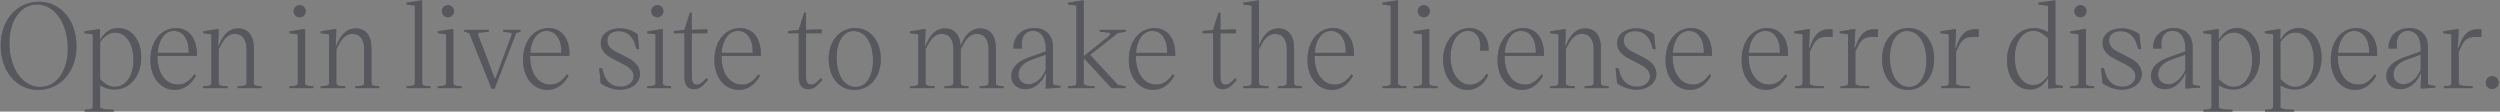
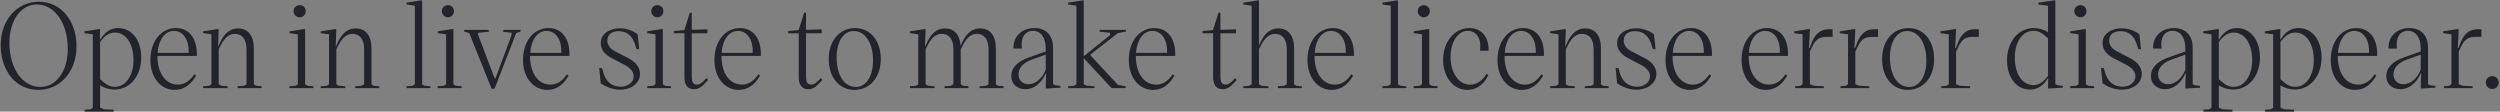
<svg xmlns="http://www.w3.org/2000/svg" width="1702" height="76" viewBox="0 0 1702 76" fill="none">
  <rect x="0" y="0" width="1702" height="76" fill="#808080" stroke="none" />
  <path d="M26 61.2C10.96 61.2 0.48 48.24 0.48 30.96C0.48 13.44 11.68 1.2 26.48 1.2C41.6 1.2 52.08 14.24 52.08 31.44C52.08 48.96 40.88 61.2 26 61.2ZM6.4 29.12C6.4 46.88 15.6 59.2 27.36 59.2C38.56 59.2 46.16 48.16 46.16 33.28C46.16 15.44 36.96 3.04 25.12 3.04C14 3.04 6.4 14.16 6.4 29.12ZM80.547 19.12C89.827 19.12 96.147 27.44 96.147 39.12C96.147 51.76 88.387 60.96 77.907 60.96C74.627 60.96 71.347 60 68.147 58.16V73.36L70.787 74.4L77.427 74.72V76H57.667V74.72L61.667 74.4L63.187 73.36V23.36L57.507 22.56V21.36L67.107 19.84H68.147L67.987 26.72H68.387L68.867 26.08C71.667 21.68 75.427 19.12 80.547 19.12ZM68.147 53.92L69.987 55.52C72.547 57.84 75.187 59.12 78.227 59.12C85.587 59.12 90.867 51.6 90.867 40.88C90.867 29.92 85.827 22.16 78.307 22.16C74.067 22.16 71.187 24.64 68.787 27.76L68.147 28.56V53.92ZM118.961 61.2C109.601 61.2 102.401 53.04 102.401 40.8C102.401 27.92 109.841 19.12 119.761 19.12C128.321 19.12 134.401 25.68 134.001 38.08H107.201V38.4C107.201 49.6 112.561 57.6 121.121 57.6C125.601 57.6 129.121 55.2 132.321 50.56L133.441 51.52C130.001 57.52 125.281 61.2 118.961 61.2ZM107.281 36H128.481C128.801 27.28 124.881 21.04 118.401 21.04C112.241 21.04 107.921 27.04 107.281 36ZM161.771 60V58.72L166.091 58.4L167.851 57.36V33.6C167.851 26.88 164.971 23.04 159.851 23.04C156.331 23.04 153.291 25.2 150.651 30.16L148.891 33.52V57.36L150.571 58.4L154.971 58.72V60H138.251V58.72L142.331 58.4L143.931 57.36V23.36L138.251 22.56V21.36L147.851 19.84H148.891L148.651 26.72L148.491 31.76H148.571L149.531 29.6C152.651 22.56 156.731 19.36 162.091 19.36C168.891 19.36 172.811 24.24 172.811 32.88V57.36L174.251 58.4L178.091 58.72V60H161.771ZM204.039 11.76C201.719 11.76 199.879 9.92 199.879 7.6C199.879 5.28 201.719 3.52 204.039 3.52C206.359 3.52 208.119 5.28 208.119 7.6C208.119 9.92 206.359 11.76 204.039 11.76ZM197.079 60V58.72L201.159 58.4L202.759 57.36V23.36L197.079 22.56V21.36L206.679 19.84H207.719V57.36L209.319 58.4L213.319 58.72V60H197.079ZM241.849 60V58.72L246.169 58.4L247.929 57.36V33.6C247.929 26.88 245.049 23.04 239.929 23.04C236.409 23.04 233.369 25.2 230.729 30.16L228.969 33.52V57.36L230.649 58.4L235.049 58.72V60H218.329V58.72L222.409 58.4L224.009 57.36V23.36L218.329 22.56V21.36L227.929 19.84H228.969L228.729 26.72L228.569 31.76H228.649L229.609 29.6C232.729 22.56 236.809 19.36 242.169 19.36C248.969 19.36 252.889 24.24 252.889 32.88V57.36L254.329 58.4L258.169 58.72V60H241.849ZM276.758 60V58.72L280.838 58.4L282.438 57.36V3.84L276.758 3.04V1.84L286.358 0.32H287.398V57.36L288.998 58.4L292.998 58.72V60H276.758ZM304.977 11.76C302.657 11.76 300.817 9.92 300.817 7.6C300.817 5.28 302.657 3.52 304.977 3.52C307.297 3.52 309.057 5.28 309.057 7.6C309.057 9.92 307.297 11.76 304.977 11.76ZM298.017 60V58.72L302.097 58.4L303.697 57.36V23.36L298.017 22.56V21.36L307.617 19.84H308.657V57.36L310.257 58.4L314.257 58.72V60H298.017ZM334.676 60.4L319.476 22.56L316.036 21.44V20.32H332.756V21.6L325.556 22.32V23.92L336.756 53.36H337.316L348.276 23.92V22.32L342.596 21.6V20.32H354.436V21.44L351.396 22.56L336.676 60.4H334.676ZM372.633 61.2C363.273 61.2 356.073 53.04 356.073 40.8C356.073 27.92 363.513 19.12 373.433 19.12C381.993 19.12 388.073 25.68 387.673 38.08H360.873V38.4C360.873 49.6 366.233 57.6 374.793 57.6C379.273 57.6 382.793 55.2 385.993 50.56L387.113 51.52C383.673 57.52 378.953 61.2 372.633 61.2ZM360.953 36H382.153C382.473 27.28 378.553 21.04 372.073 21.04C365.913 21.04 361.593 27.04 360.953 36ZM422.03 61.04C417.07 61.04 412.59 59.12 408.99 56.8L407.95 46.32H409.87L410.51 48.56C412.19 55.52 416.51 59.04 422.67 59.04C427.39 59.04 431.39 56.08 431.39 51.92C431.39 48.8 429.23 46.24 424.91 44L416.35 39.52C411.63 37.04 408.99 33.68 408.99 29.36C408.99 22.8 415.23 19.28 422.03 19.28C426.35 19.28 430.75 20.8 434.11 23.36L435.15 33.44H433.39L432.67 31.36C430.99 24.88 427.07 21.2 421.31 21.2C416.19 21.2 413.47 23.76 413.47 27.6C413.47 30.64 415.23 33.12 419.07 35.12L427.63 39.52C432.91 42.24 435.71 45.84 435.71 50.32C435.71 56.72 429.71 61.04 422.03 61.04ZM447.555 11.76C445.235 11.76 443.395 9.92 443.395 7.6C443.395 5.28 445.235 3.52 447.555 3.52C449.875 3.52 451.635 5.28 451.635 7.6C451.635 9.92 449.875 11.76 447.555 11.76ZM440.595 60V58.72L444.675 58.4L446.275 57.36V23.36L440.595 22.56V21.36L450.195 19.84H451.235V57.36L452.835 58.4L456.835 58.72V60H440.595ZM472.45 60.72C467.97 60.72 465.97 57.6 465.97 52.4V22.64H458.77V21.12L465.89 20.48L469.65 8.64H470.93V20.32L480.29 20H481.57V22.64H470.93V51.76C470.93 55.52 471.65 57.6 474.53 57.6C476.61 57.6 478.13 56.16 480.13 54.08L480.93 53.2L482.05 54.4L481.33 55.2C477.89 59.04 475.81 60.72 472.45 60.72ZM502.946 61.2C493.586 61.2 486.386 53.04 486.386 40.8C486.386 27.92 493.826 19.12 503.746 19.12C512.306 19.12 518.386 25.68 517.986 38.08H491.186V38.4C491.186 49.6 496.546 57.6 505.106 57.6C509.586 57.6 513.106 55.2 516.306 50.56L517.426 51.52C513.986 57.52 509.266 61.2 502.946 61.2ZM491.266 36H512.466C512.786 27.28 508.866 21.04 502.386 21.04C496.226 21.04 491.906 27.04 491.266 36ZM550.263 60.72C545.783 60.72 543.783 57.6 543.783 52.4V22.64H536.583V21.12L543.703 20.48L547.463 8.64H548.743V20.32L558.103 20H559.383V22.64H548.743V51.76C548.743 55.52 549.463 57.6 552.343 57.6C554.423 57.6 555.943 56.16 557.943 54.08L558.743 53.2L559.863 54.4L559.143 55.2C555.703 59.04 553.623 60.72 550.263 60.72ZM581.638 61.2C571.318 61.2 564.198 52.56 564.198 40.16C564.198 27.76 571.638 19.12 582.198 19.12C592.518 19.12 599.638 27.76 599.638 40.16C599.638 52.56 592.278 61.2 581.638 61.2ZM569.558 39.04C569.558 51.2 574.758 59.2 582.678 59.2C589.718 59.2 594.358 51.92 594.358 41.28C594.358 29.12 589.078 21.12 581.158 21.12C574.198 21.12 569.558 28.4 569.558 39.04ZM643.021 60V58.72L647.341 58.4L649.101 57.36V33.6C649.101 26.88 646.221 23.04 641.101 23.04C637.581 23.04 634.541 25.2 631.901 30.16L630.141 33.52V57.36L631.821 58.4L636.221 58.72V60H619.501V58.72L623.581 58.4L625.181 57.36V23.36L619.501 22.56V21.36L629.101 19.84H630.141L629.901 26.72L629.741 31.76H629.821L630.781 29.6C633.901 22.56 637.981 19.36 643.341 19.36C649.661 19.36 653.501 23.6 653.981 31.2L654.701 29.6C657.821 22.56 661.901 19.36 667.261 19.36C674.061 19.36 677.981 24.24 677.981 32.88V57.36L679.421 58.4L683.261 58.72V60H666.941V58.72L671.261 58.4L673.021 57.36V33.6C673.021 26.88 670.141 23.04 665.021 23.04C661.501 23.04 658.461 25.2 655.821 30.16L654.061 33.52V57.36L655.501 58.4L659.341 58.72V60H643.021ZM716.895 32.24V57.28L718.175 58L721.935 58.48V59.68L713.055 60.24H711.935L712.015 55.6L712.255 50H711.935V49.92C709.215 56.32 704.175 60.72 698.095 60.72C692.495 60.72 688.495 57.2 688.495 51.68C688.495 46.16 692.735 41.76 700.655 39.04L711.935 35.04V32.8C711.935 25.84 708.735 20.96 703.215 20.96C697.455 20.96 694.655 26.24 695.775 33.04H690.015C689.615 25.04 695.455 19.12 704.255 19.12C712.175 19.12 716.895 24.24 716.895 32.24ZM693.375 50.56C693.375 54.64 696.175 57.36 700.175 57.36C705.055 57.36 709.695 53.28 711.935 47.44V37.2L702.735 40.48C696.655 42.56 693.375 46.24 693.375 50.56ZM727.158 60V58.72L731.238 58.4L732.838 57.36V3.84L727.158 3.04V1.84L736.758 0.32H737.798V38.32L755.718 23.92V22.32L748.678 21.6V20.32H766.598V21.44L760.998 22.56L742.118 37.36L761.078 57.76L766.358 58.8V60H756.758L737.798 39.52V57.36L739.878 58.4L745.078 58.72V60H727.158ZM785.055 61.2C775.695 61.2 768.495 53.04 768.495 40.8C768.495 27.92 775.935 19.12 785.855 19.12C794.415 19.12 800.495 25.68 800.095 38.08H773.295V38.4C773.295 49.6 778.655 57.6 787.215 57.6C791.695 57.6 795.215 55.2 798.415 50.56L799.535 51.52C796.095 57.52 791.375 61.2 785.055 61.2ZM773.375 36H794.575C794.895 27.28 790.975 21.04 784.495 21.04C778.335 21.04 774.015 27.04 773.375 36ZM832.372 60.72C827.892 60.72 825.892 57.6 825.892 52.4V22.64H818.692V21.12L825.812 20.48L829.572 8.64H830.852V20.32L840.212 20H841.492V22.64H830.852V51.76C830.852 55.52 831.572 57.6 834.452 57.6C836.532 57.6 838.052 56.16 840.052 54.08L840.852 53.2L841.972 54.4L841.252 55.2C837.812 59.04 835.732 60.72 832.372 60.72ZM846.454 60V58.72L850.534 58.4L852.134 57.36V3.84L846.454 3.04V1.84L856.054 0.32H857.094V31.12L857.734 29.6C860.854 22.56 864.934 19.36 870.294 19.36C877.094 19.36 881.014 24.24 881.014 32.88V57.36L882.454 58.4L886.294 58.72V60H869.974V58.72L874.294 58.4L876.054 57.36V33.6C876.054 26.88 873.174 23.04 868.054 23.04C864.534 23.04 861.494 25.2 858.854 30.16L857.094 33.52V57.36L858.934 58.4L863.574 58.72V60H846.454ZM906.696 61.2C897.336 61.2 890.136 53.04 890.136 40.8C890.136 27.92 897.576 19.12 907.496 19.12C916.056 19.12 922.136 25.68 921.736 38.08H894.936V38.4C894.936 49.6 900.296 57.6 908.856 57.6C913.336 57.6 916.856 55.2 920.056 50.56L921.176 51.52C917.736 57.52 913.016 61.2 906.696 61.2ZM895.016 36H916.216C916.536 27.28 912.616 21.04 906.136 21.04C899.976 21.04 895.656 27.04 895.016 36ZM941.133 60V58.72L945.213 58.4L946.813 57.36V3.84L941.133 3.04V1.84L950.733 0.32H951.773V57.36L953.373 58.4L957.373 58.72V60H941.133ZM969.352 11.76C967.032 11.76 965.192 9.92 965.192 7.6C965.192 5.28 967.032 3.52 969.352 3.52C971.672 3.52 973.432 5.28 973.432 7.6C973.432 9.92 971.672 11.76 969.352 11.76ZM962.392 60V58.72L966.472 58.4L968.072 57.36V23.36L962.392 22.56V21.36L971.992 19.84H973.032V57.36L974.632 58.4L978.632 58.72V60H962.392ZM998.959 61.2C989.519 61.2 982.479 52.48 982.479 40.72C982.479 28.08 990.479 19.12 1000.4 19.12C1008.32 19.12 1013.68 24.88 1013.44 34.48H1007.52C1008.88 26.56 1005.2 20.96 999.279 20.96C992.559 20.96 987.519 28.72 987.519 38.72C987.519 49.6 993.199 57.68 1000.8 57.68C1005.36 57.68 1009.6 54.64 1012 50.24L1013.28 51.12C1009.92 58.24 1004.56 61.2 998.959 61.2ZM1036.07 61.2C1026.71 61.2 1019.51 53.04 1019.51 40.8C1019.51 27.92 1026.95 19.12 1036.87 19.12C1045.43 19.12 1051.51 25.68 1051.11 38.08H1024.31V38.4C1024.31 49.6 1029.67 57.6 1038.23 57.6C1042.71 57.6 1046.23 55.2 1049.43 50.56L1050.55 51.52C1047.11 57.52 1042.39 61.2 1036.07 61.2ZM1024.39 36H1045.59C1045.91 27.28 1041.99 21.04 1035.51 21.04C1029.35 21.04 1025.03 27.04 1024.39 36ZM1078.88 60V58.72L1083.2 58.4L1084.96 57.36V33.6C1084.96 26.88 1082.08 23.04 1076.96 23.04C1073.44 23.04 1070.4 25.2 1067.76 30.16L1066 33.52V57.36L1067.68 58.4L1072.08 58.72V60H1055.36V58.72L1059.44 58.4L1061.04 57.36V23.36L1055.36 22.56V21.36L1064.96 19.84H1066L1065.76 26.72L1065.6 31.76H1065.68L1066.64 29.6C1069.76 22.56 1073.84 19.36 1079.2 19.36C1086 19.36 1089.92 24.24 1089.92 32.88V57.36L1091.36 58.4L1095.2 58.72V60H1078.88ZM1113.98 61.04C1109.02 61.04 1104.54 59.12 1100.94 56.8L1099.9 46.32H1101.82L1102.46 48.56C1104.14 55.52 1108.46 59.04 1114.62 59.04C1119.34 59.04 1123.34 56.08 1123.34 51.92C1123.34 48.8 1121.18 46.24 1116.86 44L1108.3 39.52C1103.58 37.04 1100.94 33.68 1100.94 29.36C1100.94 22.8 1107.18 19.28 1113.98 19.28C1118.3 19.28 1122.7 20.8 1126.06 23.36L1127.1 33.44H1125.34L1124.62 31.36C1122.94 24.88 1119.02 21.2 1113.26 21.2C1108.14 21.2 1105.42 23.76 1105.42 27.6C1105.42 30.64 1107.18 33.12 1111.02 35.12L1119.58 39.52C1124.86 42.24 1127.66 45.84 1127.66 50.32C1127.66 56.72 1121.66 61.04 1113.98 61.04ZM1150.45 61.2C1141.09 61.2 1133.89 53.04 1133.89 40.8C1133.89 27.92 1141.33 19.12 1151.25 19.12C1159.81 19.12 1165.89 25.68 1165.49 38.08H1138.69V38.4C1138.69 49.6 1144.05 57.6 1152.61 57.6C1157.09 57.6 1160.61 55.2 1163.81 50.56L1164.93 51.52C1161.49 57.52 1156.77 61.2 1150.45 61.2ZM1138.77 36H1159.97C1160.29 27.28 1156.37 21.04 1149.89 21.04C1143.73 21.04 1139.41 27.04 1138.77 36ZM1202.24 61.2C1192.88 61.2 1185.68 53.04 1185.68 40.8C1185.68 27.92 1193.12 19.12 1203.04 19.12C1211.6 19.12 1217.68 25.68 1217.28 38.08H1190.48V38.4C1190.48 49.6 1195.84 57.6 1204.4 57.6C1208.88 57.6 1212.4 55.2 1215.6 50.56L1216.72 51.52C1213.28 57.52 1208.56 61.2 1202.24 61.2ZM1190.56 36H1211.76C1212.08 27.28 1208.16 21.04 1201.68 21.04C1195.52 21.04 1191.2 27.04 1190.56 36ZM1222.09 60V58.72L1225.77 58.4L1227.21 57.36V23.36L1221.53 22.56V21.36L1231.13 19.84H1232.17L1231.85 26.72L1231.53 32.72H1231.93L1233.61 28.64C1236.17 22.4 1239.93 19.92 1244.97 19.92H1247.61V25.12H1243.53C1239.29 25.12 1236.57 26.4 1234.33 30.64L1232.17 35.12V57.36L1234.89 58.4L1241.69 58.72V60H1222.09ZM1253.03 60V58.72L1256.71 58.4L1258.15 57.36V23.36L1252.47 22.56V21.36L1262.07 19.84H1263.11L1262.79 26.72L1262.47 32.72H1262.87L1264.55 28.64C1267.11 22.4 1270.87 19.92 1275.91 19.92H1278.55V25.12H1274.47C1270.23 25.12 1267.51 26.4 1265.27 30.64L1263.11 35.12V57.36L1265.83 58.4L1272.63 58.72V60H1253.03ZM1298.75 61.2C1288.43 61.2 1281.31 52.56 1281.31 40.16C1281.31 27.76 1288.75 19.12 1299.31 19.12C1309.63 19.12 1316.75 27.76 1316.75 40.16C1316.75 52.56 1309.39 61.2 1298.75 61.2ZM1286.67 39.04C1286.67 51.2 1291.87 59.2 1299.79 59.2C1306.83 59.2 1311.47 51.92 1311.47 41.28C1311.47 29.12 1306.19 21.12 1298.27 21.12C1291.31 21.12 1286.67 28.4 1286.67 39.04ZM1321.62 60V58.72L1325.3 58.4L1326.74 57.36V23.36L1321.06 22.56V21.36L1330.66 19.84H1331.7L1331.38 26.72L1331.06 32.72H1331.46L1333.14 28.64C1335.7 22.4 1339.46 19.92 1344.5 19.92H1347.14V25.12H1343.06C1338.82 25.12 1336.1 26.4 1333.86 30.64L1331.7 35.12V57.36L1334.42 58.4L1341.22 58.72V60H1321.62ZM1381.99 60.96C1372.71 60.96 1366.39 52.64 1366.39 40.96C1366.39 28.32 1374.15 19.12 1384.63 19.12C1387.91 19.12 1391.11 20.08 1394.31 21.84V3.92L1387.67 3.04V1.84L1398.15 0.32H1399.27V24.88L1399.35 24.96V26.16H1399.27V57.28L1400.63 58L1404.39 58.48V59.68L1395.51 60.24H1394.31L1394.39 55.52L1394.47 53.36H1394.15L1393.67 54C1390.87 58.4 1387.11 60.96 1381.99 60.96ZM1371.67 39.2C1371.67 50.16 1376.71 57.92 1384.23 57.92C1388.47 57.92 1391.35 55.44 1393.75 52.32L1394.31 51.6V26.08L1392.55 24.56C1389.99 22.24 1387.35 20.96 1384.31 20.96C1376.95 20.96 1371.67 28.48 1371.67 39.2ZM1416.38 11.76C1414.06 11.76 1412.22 9.92 1412.22 7.6C1412.22 5.28 1414.06 3.52 1416.38 3.52C1418.7 3.52 1420.46 5.28 1420.46 7.6C1420.46 9.92 1418.7 11.76 1416.38 11.76ZM1409.42 60V58.72L1413.5 58.4L1415.1 57.36V23.36L1409.42 22.56V21.36L1419.02 19.84H1420.06V57.36L1421.66 58.4L1425.66 58.72V60H1409.42ZM1444.45 61.04C1439.49 61.04 1435.01 59.12 1431.41 56.8L1430.37 46.32H1432.29L1432.93 48.56C1434.61 55.52 1438.93 59.04 1445.09 59.04C1449.81 59.04 1453.81 56.08 1453.81 51.92C1453.81 48.8 1451.65 46.24 1447.33 44L1438.77 39.52C1434.05 37.04 1431.41 33.68 1431.41 29.36C1431.41 22.8 1437.65 19.28 1444.45 19.28C1448.77 19.28 1453.17 20.8 1456.53 23.36L1457.57 33.44H1455.81L1455.09 31.36C1453.41 24.88 1449.49 21.2 1443.73 21.2C1438.61 21.2 1435.89 23.76 1435.89 27.6C1435.89 30.64 1437.65 33.12 1441.49 35.12L1450.05 39.52C1455.33 42.24 1458.13 45.84 1458.13 50.32C1458.13 56.72 1452.13 61.04 1444.45 61.04ZM1492.75 32.24V57.28L1494.03 58L1497.79 58.48V59.68L1488.91 60.24H1487.79L1487.87 55.6L1488.11 50H1487.79V49.92C1485.07 56.32 1480.03 60.72 1473.95 60.72C1468.35 60.72 1464.35 57.2 1464.35 51.68C1464.35 46.16 1468.59 41.76 1476.51 39.04L1487.79 35.04V32.8C1487.79 25.84 1484.59 20.96 1479.07 20.96C1473.31 20.96 1470.51 26.24 1471.63 33.04H1465.87C1465.47 25.04 1471.31 19.12 1480.11 19.12C1488.03 19.12 1492.75 24.24 1492.75 32.24ZM1469.23 50.56C1469.23 54.64 1472.03 57.36 1476.03 57.36C1480.91 57.36 1485.55 53.28 1487.79 47.44V37.2L1478.59 40.48C1472.51 42.56 1469.23 46.24 1469.23 50.56ZM1522.97 19.12C1532.25 19.12 1538.57 27.44 1538.57 39.12C1538.57 51.76 1530.81 60.96 1520.33 60.96C1517.05 60.96 1513.77 60 1510.57 58.16V73.36L1513.21 74.4L1519.85 74.72V76H1500.09V74.72L1504.09 74.4L1505.61 73.36V23.36L1499.93 22.56V21.36L1509.53 19.84H1510.57L1510.41 26.72H1510.81L1511.29 26.08C1514.09 21.68 1517.85 19.12 1522.97 19.12ZM1510.57 53.92L1512.41 55.52C1514.97 57.84 1517.61 59.12 1520.65 59.12C1528.01 59.12 1533.29 51.6 1533.29 40.88C1533.29 29.92 1528.25 22.16 1520.73 22.16C1516.49 22.16 1513.61 24.64 1511.21 27.76L1510.57 28.56V53.92ZM1564.92 19.12C1574.2 19.12 1580.52 27.44 1580.52 39.12C1580.52 51.76 1572.76 60.96 1562.28 60.96C1559 60.96 1555.72 60 1552.52 58.16V73.36L1555.16 74.4L1561.8 74.72V76H1542.04V74.72L1546.04 74.4L1547.56 73.36V23.36L1541.88 22.56V21.36L1551.48 19.84H1552.52L1552.36 26.72H1552.76L1553.24 26.08C1556.04 21.68 1559.8 19.12 1564.92 19.12ZM1552.52 53.92L1554.36 55.52C1556.92 57.84 1559.56 59.12 1562.6 59.12C1569.96 59.12 1575.24 51.6 1575.24 40.88C1575.24 29.92 1570.2 22.16 1562.68 22.16C1558.44 22.16 1555.56 24.64 1553.16 27.76L1552.52 28.56V53.92ZM1603.34 61.2C1593.98 61.2 1586.78 53.04 1586.78 40.8C1586.78 27.92 1594.22 19.12 1604.14 19.12C1612.7 19.12 1618.78 25.68 1618.38 38.08H1591.58V38.4C1591.58 49.6 1596.94 57.6 1605.5 57.6C1609.98 57.6 1613.5 55.2 1616.7 50.56L1617.82 51.52C1614.38 57.52 1609.66 61.2 1603.34 61.2ZM1591.66 36H1612.86C1613.18 27.28 1609.26 21.04 1602.78 21.04C1596.62 21.04 1592.3 27.04 1591.66 36ZM1652.99 32.24V57.28L1654.27 58L1658.03 58.48V59.68L1649.15 60.24H1648.03L1648.11 55.6L1648.35 50H1648.03V49.92C1645.31 56.32 1640.27 60.72 1634.19 60.72C1628.59 60.72 1624.59 57.2 1624.59 51.68C1624.59 46.16 1628.83 41.76 1636.75 39.04L1648.03 35.04V32.8C1648.03 25.84 1644.83 20.96 1639.31 20.96C1633.55 20.96 1630.75 26.24 1631.87 33.04H1626.11C1625.71 25.04 1631.55 19.12 1640.35 19.12C1648.27 19.12 1652.99 24.24 1652.99 32.24ZM1629.47 50.56C1629.47 54.64 1632.27 57.36 1636.27 57.36C1641.15 57.36 1645.79 53.28 1648.03 47.44V37.2L1638.83 40.48C1632.75 42.56 1629.47 46.24 1629.47 50.56ZM1663.81 60V58.72L1667.49 58.4L1668.93 57.36V23.36L1663.25 22.56V21.36L1672.85 19.84H1673.89L1673.57 26.72L1673.25 32.72H1673.65L1675.33 28.64C1677.89 22.4 1681.65 19.92 1686.69 19.92H1689.33V25.12H1685.25C1681.01 25.12 1678.29 26.4 1676.05 30.64L1673.89 35.12V57.36L1676.61 58.4L1683.41 58.72V60H1663.81ZM1696.65 60.56C1694.25 60.56 1692.33 58.64 1692.33 56.24C1692.33 53.76 1694.25 51.84 1696.65 51.84C1699.13 51.84 1701.05 53.76 1701.05 56.24C1701.05 58.64 1699.13 60.56 1696.65 60.56Z" fill="#222222" />
  <path d="M26 61.2C10.96 61.2 0.48 48.24 0.48 30.96C0.48 13.44 11.68 1.2 26.48 1.2C41.6 1.2 52.08 14.24 52.08 31.44C52.08 48.96 40.88 61.2 26 61.2ZM6.4 29.12C6.4 46.88 15.6 59.2 27.36 59.2C38.56 59.2 46.16 48.16 46.16 33.28C46.16 15.44 36.96 3.04 25.12 3.04C14 3.04 6.4 14.16 6.4 29.12ZM80.547 19.12C89.827 19.12 96.147 27.44 96.147 39.12C96.147 51.76 88.387 60.96 77.907 60.96C74.627 60.96 71.347 60 68.147 58.16V73.36L70.787 74.4L77.427 74.72V76H57.667V74.72L61.667 74.4L63.187 73.36V23.36L57.507 22.56V21.36L67.107 19.84H68.147L67.987 26.72H68.387L68.867 26.08C71.667 21.68 75.427 19.12 80.547 19.12ZM68.147 53.92L69.987 55.52C72.547 57.84 75.187 59.12 78.227 59.12C85.587 59.12 90.867 51.6 90.867 40.88C90.867 29.92 85.827 22.16 78.307 22.16C74.067 22.16 71.187 24.64 68.787 27.76L68.147 28.56V53.92ZM118.961 61.2C109.601 61.2 102.401 53.04 102.401 40.8C102.401 27.92 109.841 19.12 119.761 19.12C128.321 19.12 134.401 25.68 134.001 38.08H107.201V38.4C107.201 49.6 112.561 57.6 121.121 57.6C125.601 57.6 129.121 55.2 132.321 50.56L133.441 51.52C130.001 57.52 125.281 61.2 118.961 61.2ZM107.281 36H128.481C128.801 27.28 124.881 21.04 118.401 21.04C112.241 21.04 107.921 27.04 107.281 36ZM161.771 60V58.72L166.091 58.4L167.851 57.36V33.6C167.851 26.88 164.971 23.04 159.851 23.04C156.331 23.04 153.291 25.2 150.651 30.16L148.891 33.52V57.36L150.571 58.4L154.971 58.72V60H138.251V58.72L142.331 58.4L143.931 57.36V23.36L138.251 22.56V21.36L147.851 19.84H148.891L148.651 26.72L148.491 31.76H148.571L149.531 29.6C152.651 22.56 156.731 19.36 162.091 19.36C168.891 19.36 172.811 24.24 172.811 32.88V57.36L174.251 58.4L178.091 58.72V60H161.771ZM204.039 11.76C201.719 11.76 199.879 9.92 199.879 7.6C199.879 5.28 201.719 3.52 204.039 3.52C206.359 3.52 208.119 5.28 208.119 7.6C208.119 9.92 206.359 11.76 204.039 11.76ZM197.079 60V58.72L201.159 58.4L202.759 57.36V23.36L197.079 22.56V21.36L206.679 19.84H207.719V57.36L209.319 58.4L213.319 58.72V60H197.079ZM241.849 60V58.72L246.169 58.4L247.929 57.36V33.6C247.929 26.88 245.049 23.04 239.929 23.04C236.409 23.04 233.369 25.2 230.729 30.16L228.969 33.52V57.36L230.649 58.4L235.049 58.72V60H218.329V58.72L222.409 58.4L224.009 57.36V23.36L218.329 22.56V21.36L227.929 19.84H228.969L228.729 26.72L228.569 31.76H228.649L229.609 29.6C232.729 22.56 236.809 19.36 242.169 19.36C248.969 19.36 252.889 24.24 252.889 32.88V57.36L254.329 58.4L258.169 58.72V60H241.849ZM276.758 60V58.72L280.838 58.4L282.438 57.36V3.84L276.758 3.04V1.84L286.358 0.32H287.398V57.36L288.998 58.4L292.998 58.72V60H276.758ZM304.977 11.76C302.657 11.76 300.817 9.92 300.817 7.6C300.817 5.28 302.657 3.52 304.977 3.52C307.297 3.52 309.057 5.28 309.057 7.6C309.057 9.92 307.297 11.76 304.977 11.76ZM298.017 60V58.72L302.097 58.4L303.697 57.36V23.36L298.017 22.56V21.36L307.617 19.84H308.657V57.36L310.257 58.4L314.257 58.72V60H298.017ZM334.676 60.4L319.476 22.56L316.036 21.44V20.32H332.756V21.6L325.556 22.32V23.92L336.756 53.36H337.316L348.276 23.92V22.32L342.596 21.6V20.32H354.436V21.44L351.396 22.56L336.676 60.4H334.676ZM372.633 61.2C363.273 61.2 356.073 53.04 356.073 40.8C356.073 27.92 363.513 19.12 373.433 19.12C381.993 19.12 388.073 25.68 387.673 38.08H360.873V38.4C360.873 49.6 366.233 57.6 374.793 57.6C379.273 57.6 382.793 55.2 385.993 50.56L387.113 51.52C383.673 57.52 378.953 61.2 372.633 61.2ZM360.953 36H382.153C382.473 27.28 378.553 21.04 372.073 21.04C365.913 21.04 361.593 27.04 360.953 36ZM422.03 61.04C417.07 61.04 412.59 59.12 408.99 56.8L407.95 46.32H409.87L410.51 48.56C412.19 55.52 416.51 59.04 422.67 59.04C427.39 59.04 431.39 56.08 431.39 51.92C431.39 48.8 429.23 46.24 424.91 44L416.35 39.52C411.63 37.04 408.99 33.68 408.99 29.36C408.99 22.8 415.23 19.28 422.03 19.28C426.35 19.28 430.75 20.8 434.11 23.36L435.15 33.44H433.39L432.67 31.36C430.99 24.88 427.07 21.2 421.31 21.2C416.19 21.2 413.47 23.76 413.47 27.6C413.47 30.64 415.23 33.12 419.07 35.12L427.63 39.52C432.91 42.24 435.71 45.84 435.71 50.32C435.71 56.72 429.71 61.04 422.03 61.04ZM447.555 11.76C445.235 11.76 443.395 9.92 443.395 7.6C443.395 5.28 445.235 3.52 447.555 3.52C449.875 3.52 451.635 5.28 451.635 7.6C451.635 9.92 449.875 11.76 447.555 11.76ZM440.595 60V58.72L444.675 58.4L446.275 57.36V23.36L440.595 22.56V21.36L450.195 19.84H451.235V57.36L452.835 58.4L456.835 58.72V60H440.595ZM472.45 60.72C467.97 60.72 465.97 57.6 465.97 52.4V22.64H458.77V21.12L465.89 20.48L469.65 8.64H470.93V20.32L480.29 20H481.57V22.64H470.93V51.76C470.93 55.52 471.65 57.6 474.53 57.6C476.61 57.6 478.13 56.16 480.13 54.08L480.93 53.2L482.05 54.4L481.33 55.2C477.89 59.04 475.81 60.72 472.45 60.72ZM502.946 61.2C493.586 61.2 486.386 53.04 486.386 40.8C486.386 27.92 493.826 19.12 503.746 19.12C512.306 19.12 518.386 25.68 517.986 38.08H491.186V38.4C491.186 49.6 496.546 57.6 505.106 57.6C509.586 57.6 513.106 55.2 516.306 50.56L517.426 51.52C513.986 57.52 509.266 61.2 502.946 61.2ZM491.266 36H512.466C512.786 27.28 508.866 21.04 502.386 21.04C496.226 21.04 491.906 27.04 491.266 36ZM550.263 60.72C545.783 60.72 543.783 57.6 543.783 52.4V22.64H536.583V21.12L543.703 20.48L547.463 8.64H548.743V20.32L558.103 20H559.383V22.64H548.743V51.76C548.743 55.52 549.463 57.6 552.343 57.6C554.423 57.6 555.943 56.16 557.943 54.08L558.743 53.2L559.863 54.4L559.143 55.2C555.703 59.04 553.623 60.72 550.263 60.72ZM581.638 61.2C571.318 61.2 564.198 52.56 564.198 40.16C564.198 27.76 571.638 19.12 582.198 19.12C592.518 19.12 599.638 27.76 599.638 40.16C599.638 52.56 592.278 61.2 581.638 61.2ZM569.558 39.04C569.558 51.2 574.758 59.2 582.678 59.2C589.718 59.2 594.358 51.92 594.358 41.28C594.358 29.12 589.078 21.12 581.158 21.12C574.198 21.12 569.558 28.4 569.558 39.04ZM643.021 60V58.72L647.341 58.4L649.101 57.36V33.6C649.101 26.88 646.221 23.04 641.101 23.04C637.581 23.04 634.541 25.2 631.901 30.16L630.141 33.52V57.36L631.821 58.4L636.221 58.72V60H619.501V58.72L623.581 58.4L625.181 57.36V23.36L619.501 22.56V21.36L629.101 19.84H630.141L629.901 26.72L629.741 31.76H629.821L630.781 29.6C633.901 22.56 637.981 19.36 643.341 19.36C649.661 19.36 653.501 23.6 653.981 31.2L654.701 29.6C657.821 22.56 661.901 19.36 667.261 19.36C674.061 19.36 677.981 24.24 677.981 32.88V57.36L679.421 58.4L683.261 58.72V60H666.941V58.72L671.261 58.4L673.021 57.36V33.6C673.021 26.88 670.141 23.04 665.021 23.04C661.501 23.04 658.461 25.2 655.821 30.16L654.061 33.52V57.36L655.501 58.4L659.341 58.72V60H643.021ZM716.895 32.24V57.28L718.175 58L721.935 58.48V59.68L713.055 60.24H711.935L712.015 55.6L712.255 50H711.935V49.92C709.215 56.32 704.175 60.72 698.095 60.72C692.495 60.72 688.495 57.2 688.495 51.68C688.495 46.16 692.735 41.76 700.655 39.04L711.935 35.04V32.8C711.935 25.84 708.735 20.96 703.215 20.96C697.455 20.96 694.655 26.24 695.775 33.04H690.015C689.615 25.04 695.455 19.12 704.255 19.12C712.175 19.12 716.895 24.24 716.895 32.24ZM693.375 50.56C693.375 54.64 696.175 57.36 700.175 57.36C705.055 57.36 709.695 53.28 711.935 47.44V37.2L702.735 40.48C696.655 42.56 693.375 46.24 693.375 50.56ZM727.158 60V58.72L731.238 58.4L732.838 57.36V3.84L727.158 3.04V1.84L736.758 0.32H737.798V38.32L755.718 23.92V22.32L748.678 21.6V20.32H766.598V21.44L760.998 22.56L742.118 37.36L761.078 57.76L766.358 58.8V60H756.758L737.798 39.52V57.36L739.878 58.4L745.078 58.72V60H727.158ZM785.055 61.2C775.695 61.2 768.495 53.04 768.495 40.8C768.495 27.92 775.935 19.12 785.855 19.12C794.415 19.12 800.495 25.68 800.095 38.08H773.295V38.4C773.295 49.6 778.655 57.6 787.215 57.6C791.695 57.6 795.215 55.2 798.415 50.56L799.535 51.52C796.095 57.52 791.375 61.2 785.055 61.2ZM773.375 36H794.575C794.895 27.28 790.975 21.04 784.495 21.04C778.335 21.04 774.015 27.04 773.375 36ZM832.372 60.72C827.892 60.72 825.892 57.6 825.892 52.4V22.64H818.692V21.12L825.812 20.48L829.572 8.64H830.852V20.32L840.212 20H841.492V22.64H830.852V51.76C830.852 55.52 831.572 57.6 834.452 57.6C836.532 57.6 838.052 56.16 840.052 54.08L840.852 53.2L841.972 54.4L841.252 55.2C837.812 59.04 835.732 60.72 832.372 60.72ZM846.454 60V58.72L850.534 58.4L852.134 57.36V3.84L846.454 3.04V1.84L856.054 0.32H857.094V31.12L857.734 29.6C860.854 22.56 864.934 19.36 870.294 19.36C877.094 19.36 881.014 24.24 881.014 32.88V57.36L882.454 58.4L886.294 58.72V60H869.974V58.72L874.294 58.4L876.054 57.36V33.6C876.054 26.88 873.174 23.04 868.054 23.04C864.534 23.04 861.494 25.2 858.854 30.16L857.094 33.52V57.36L858.934 58.4L863.574 58.72V60H846.454ZM906.696 61.2C897.336 61.2 890.136 53.04 890.136 40.8C890.136 27.92 897.576 19.12 907.496 19.12C916.056 19.12 922.136 25.68 921.736 38.08H894.936V38.4C894.936 49.6 900.296 57.6 908.856 57.6C913.336 57.6 916.856 55.2 920.056 50.56L921.176 51.52C917.736 57.52 913.016 61.2 906.696 61.2ZM895.016 36H916.216C916.536 27.28 912.616 21.04 906.136 21.04C899.976 21.04 895.656 27.04 895.016 36ZM941.133 60V58.72L945.213 58.4L946.813 57.36V3.84L941.133 3.04V1.84L950.733 0.32H951.773V57.36L953.373 58.4L957.373 58.72V60H941.133ZM969.352 11.76C967.032 11.76 965.192 9.92 965.192 7.6C965.192 5.28 967.032 3.52 969.352 3.52C971.672 3.52 973.432 5.28 973.432 7.6C973.432 9.92 971.672 11.76 969.352 11.76ZM962.392 60V58.72L966.472 58.4L968.072 57.36V23.36L962.392 22.56V21.36L971.992 19.84H973.032V57.36L974.632 58.4L978.632 58.72V60H962.392ZM998.959 61.2C989.519 61.2 982.479 52.48 982.479 40.72C982.479 28.08 990.479 19.12 1000.4 19.12C1008.32 19.12 1013.68 24.88 1013.44 34.48H1007.52C1008.88 26.56 1005.2 20.96 999.279 20.96C992.559 20.96 987.519 28.72 987.519 38.72C987.519 49.6 993.199 57.68 1000.8 57.68C1005.36 57.68 1009.6 54.64 1012 50.24L1013.28 51.12C1009.92 58.24 1004.56 61.2 998.959 61.2ZM1036.07 61.2C1026.71 61.2 1019.51 53.04 1019.51 40.8C1019.51 27.92 1026.95 19.12 1036.87 19.12C1045.43 19.12 1051.51 25.68 1051.11 38.08H1024.31V38.4C1024.31 49.6 1029.67 57.6 1038.23 57.6C1042.71 57.6 1046.23 55.2 1049.43 50.56L1050.55 51.52C1047.11 57.52 1042.39 61.2 1036.07 61.2ZM1024.39 36H1045.59C1045.91 27.28 1041.99 21.04 1035.51 21.04C1029.35 21.04 1025.03 27.04 1024.39 36ZM1078.88 60V58.72L1083.2 58.4L1084.96 57.36V33.6C1084.96 26.88 1082.08 23.04 1076.96 23.04C1073.44 23.04 1070.4 25.2 1067.76 30.16L1066 33.52V57.36L1067.68 58.4L1072.08 58.72V60H1055.36V58.72L1059.44 58.4L1061.04 57.36V23.36L1055.36 22.56V21.36L1064.96 19.84H1066L1065.76 26.72L1065.6 31.76H1065.68L1066.64 29.6C1069.76 22.56 1073.84 19.36 1079.2 19.36C1086 19.36 1089.92 24.24 1089.92 32.88V57.36L1091.36 58.4L1095.2 58.72V60H1078.88ZM1113.98 61.04C1109.02 61.04 1104.54 59.12 1100.94 56.8L1099.9 46.32H1101.82L1102.46 48.56C1104.14 55.52 1108.46 59.04 1114.62 59.04C1119.34 59.04 1123.34 56.08 1123.34 51.92C1123.34 48.8 1121.18 46.24 1116.86 44L1108.3 39.52C1103.58 37.04 1100.94 33.68 1100.94 29.36C1100.94 22.8 1107.18 19.28 1113.98 19.28C1118.3 19.28 1122.7 20.8 1126.06 23.36L1127.1 33.44H1125.34L1124.62 31.36C1122.94 24.88 1119.02 21.2 1113.26 21.2C1108.14 21.2 1105.42 23.76 1105.42 27.6C1105.42 30.64 1107.18 33.12 1111.02 35.12L1119.58 39.52C1124.86 42.24 1127.66 45.84 1127.66 50.32C1127.66 56.72 1121.66 61.04 1113.98 61.04ZM1150.45 61.2C1141.09 61.2 1133.89 53.04 1133.89 40.8C1133.89 27.92 1141.33 19.12 1151.25 19.12C1159.81 19.12 1165.89 25.68 1165.49 38.08H1138.69V38.4C1138.69 49.6 1144.05 57.6 1152.61 57.6C1157.09 57.6 1160.61 55.2 1163.81 50.56L1164.93 51.52C1161.49 57.52 1156.77 61.2 1150.45 61.2ZM1138.77 36H1159.97C1160.29 27.28 1156.37 21.04 1149.89 21.04C1143.73 21.04 1139.41 27.04 1138.77 36ZM1202.24 61.2C1192.88 61.2 1185.68 53.04 1185.68 40.8C1185.68 27.92 1193.12 19.12 1203.04 19.12C1211.6 19.12 1217.68 25.68 1217.28 38.08H1190.48V38.4C1190.48 49.6 1195.84 57.6 1204.4 57.6C1208.88 57.6 1212.4 55.2 1215.6 50.56L1216.72 51.52C1213.28 57.52 1208.56 61.2 1202.24 61.2ZM1190.56 36H1211.76C1212.08 27.28 1208.16 21.04 1201.68 21.04C1195.52 21.04 1191.2 27.04 1190.56 36ZM1222.09 60V58.72L1225.77 58.4L1227.21 57.36V23.36L1221.53 22.56V21.36L1231.13 19.84H1232.17L1231.85 26.72L1231.53 32.72H1231.93L1233.61 28.64C1236.17 22.4 1239.93 19.92 1244.97 19.92H1247.61V25.12H1243.53C1239.29 25.12 1236.57 26.4 1234.33 30.64L1232.17 35.12V57.36L1234.89 58.4L1241.69 58.72V60H1222.09ZM1253.03 60V58.72L1256.71 58.4L1258.15 57.36V23.36L1252.47 22.56V21.36L1262.07 19.84H1263.11L1262.79 26.72L1262.47 32.72H1262.87L1264.55 28.64C1267.11 22.4 1270.87 19.92 1275.91 19.92H1278.55V25.12H1274.47C1270.23 25.12 1267.51 26.4 1265.27 30.64L1263.11 35.12V57.36L1265.83 58.4L1272.63 58.72V60H1253.03ZM1298.75 61.2C1288.43 61.2 1281.31 52.56 1281.31 40.16C1281.31 27.76 1288.75 19.12 1299.31 19.12C1309.63 19.12 1316.75 27.76 1316.75 40.16C1316.75 52.56 1309.39 61.2 1298.75 61.2ZM1286.67 39.04C1286.67 51.2 1291.87 59.2 1299.79 59.2C1306.83 59.2 1311.47 51.92 1311.47 41.28C1311.47 29.12 1306.19 21.12 1298.27 21.12C1291.31 21.12 1286.67 28.4 1286.67 39.04ZM1321.62 60V58.72L1325.3 58.4L1326.74 57.36V23.36L1321.06 22.56V21.36L1330.66 19.84H1331.7L1331.38 26.72L1331.06 32.72H1331.46L1333.14 28.64C1335.7 22.4 1339.46 19.92 1344.5 19.92H1347.14V25.12H1343.06C1338.82 25.12 1336.1 26.4 1333.86 30.64L1331.7 35.12V57.36L1334.42 58.4L1341.22 58.72V60H1321.62ZM1381.99 60.96C1372.71 60.96 1366.39 52.64 1366.39 40.96C1366.39 28.32 1374.15 19.12 1384.63 19.12C1387.91 19.12 1391.11 20.08 1394.31 21.84V3.92L1387.67 3.04V1.84L1398.15 0.32H1399.27V24.88L1399.35 24.96V26.16H1399.27V57.28L1400.63 58L1404.39 58.48V59.68L1395.51 60.24H1394.31L1394.39 55.52L1394.47 53.36H1394.15L1393.67 54C1390.87 58.4 1387.11 60.96 1381.99 60.96ZM1371.67 39.2C1371.67 50.16 1376.71 57.92 1384.23 57.92C1388.47 57.92 1391.35 55.44 1393.75 52.32L1394.31 51.6V26.08L1392.55 24.56C1389.99 22.24 1387.35 20.96 1384.31 20.96C1376.95 20.96 1371.67 28.48 1371.67 39.2ZM1416.38 11.76C1414.06 11.76 1412.22 9.92 1412.22 7.6C1412.22 5.28 1414.06 3.52 1416.38 3.52C1418.7 3.52 1420.46 5.28 1420.46 7.6C1420.46 9.92 1418.7 11.76 1416.38 11.76ZM1409.42 60V58.72L1413.5 58.4L1415.1 57.36V23.36L1409.42 22.56V21.36L1419.02 19.84H1420.06V57.36L1421.66 58.4L1425.66 58.72V60H1409.42ZM1444.45 61.04C1439.49 61.04 1435.01 59.12 1431.41 56.8L1430.37 46.32H1432.29L1432.93 48.56C1434.61 55.52 1438.93 59.04 1445.09 59.04C1449.81 59.04 1453.81 56.08 1453.81 51.92C1453.81 48.8 1451.65 46.24 1447.33 44L1438.77 39.52C1434.05 37.04 1431.41 33.68 1431.41 29.36C1431.41 22.8 1437.65 19.28 1444.45 19.28C1448.77 19.28 1453.17 20.8 1456.53 23.36L1457.57 33.44H1455.81L1455.09 31.36C1453.41 24.88 1449.49 21.2 1443.73 21.2C1438.61 21.2 1435.89 23.76 1435.89 27.6C1435.89 30.64 1437.65 33.12 1441.49 35.12L1450.05 39.52C1455.33 42.24 1458.13 45.84 1458.13 50.32C1458.13 56.72 1452.13 61.04 1444.45 61.04ZM1492.75 32.24V57.28L1494.03 58L1497.79 58.48V59.68L1488.91 60.24H1487.79L1487.87 55.6L1488.11 50H1487.79V49.92C1485.07 56.32 1480.03 60.72 1473.95 60.72C1468.35 60.72 1464.35 57.2 1464.35 51.68C1464.35 46.16 1468.59 41.76 1476.51 39.04L1487.79 35.04V32.8C1487.79 25.84 1484.59 20.96 1479.07 20.96C1473.31 20.96 1470.51 26.24 1471.63 33.04H1465.87C1465.47 25.04 1471.31 19.12 1480.11 19.12C1488.03 19.12 1492.75 24.24 1492.75 32.24ZM1469.23 50.56C1469.23 54.64 1472.03 57.36 1476.03 57.36C1480.91 57.36 1485.55 53.28 1487.79 47.44V37.2L1478.59 40.48C1472.51 42.56 1469.23 46.24 1469.23 50.56ZM1522.97 19.12C1532.25 19.12 1538.57 27.44 1538.57 39.12C1538.57 51.76 1530.81 60.96 1520.33 60.96C1517.05 60.96 1513.77 60 1510.57 58.16V73.36L1513.21 74.4L1519.85 74.72V76H1500.09V74.72L1504.09 74.4L1505.61 73.36V23.36L1499.93 22.56V21.36L1509.53 19.84H1510.57L1510.41 26.72H1510.81L1511.29 26.08C1514.09 21.68 1517.85 19.12 1522.97 19.12ZM1510.57 53.92L1512.41 55.52C1514.97 57.84 1517.61 59.12 1520.65 59.12C1528.01 59.12 1533.29 51.6 1533.29 40.88C1533.29 29.92 1528.25 22.16 1520.73 22.16C1516.49 22.16 1513.61 24.64 1511.21 27.76L1510.57 28.56V53.92ZM1564.92 19.12C1574.2 19.12 1580.52 27.44 1580.52 39.12C1580.52 51.76 1572.76 60.96 1562.28 60.96C1559 60.96 1555.72 60 1552.52 58.16V73.36L1555.16 74.4L1561.8 74.72V76H1542.04V74.72L1546.04 74.4L1547.56 73.36V23.36L1541.88 22.56V21.36L1551.48 19.84H1552.52L1552.36 26.72H1552.76L1553.24 26.08C1556.04 21.68 1559.8 19.12 1564.92 19.12ZM1552.52 53.92L1554.36 55.52C1556.92 57.84 1559.56 59.12 1562.6 59.12C1569.96 59.12 1575.24 51.6 1575.24 40.88C1575.24 29.92 1570.2 22.16 1562.68 22.16C1558.44 22.16 1555.56 24.64 1553.16 27.76L1552.52 28.56V53.92ZM1603.34 61.2C1593.98 61.2 1586.78 53.04 1586.78 40.8C1586.78 27.92 1594.22 19.12 1604.14 19.12C1612.7 19.12 1618.78 25.68 1618.38 38.08H1591.58V38.4C1591.58 49.6 1596.94 57.6 1605.5 57.6C1609.98 57.6 1613.5 55.2 1616.7 50.56L1617.82 51.52C1614.38 57.52 1609.66 61.2 1603.34 61.2ZM1591.66 36H1612.86C1613.18 27.28 1609.26 21.04 1602.78 21.04C1596.62 21.04 1592.3 27.04 1591.66 36ZM1652.99 32.24V57.28L1654.27 58L1658.03 58.48V59.68L1649.15 60.24H1648.03L1648.11 55.6L1648.35 50H1648.03V49.92C1645.31 56.32 1640.27 60.72 1634.19 60.72C1628.59 60.72 1624.59 57.2 1624.59 51.68C1624.59 46.16 1628.83 41.76 1636.75 39.04L1648.03 35.04V32.8C1648.03 25.84 1644.83 20.96 1639.31 20.96C1633.55 20.96 1630.75 26.24 1631.87 33.04H1626.11C1625.71 25.04 1631.55 19.12 1640.35 19.12C1648.27 19.12 1652.99 24.24 1652.99 32.24ZM1629.47 50.56C1629.47 54.64 1632.27 57.36 1636.27 57.36C1641.15 57.36 1645.79 53.28 1648.03 47.44V37.2L1638.83 40.48C1632.75 42.56 1629.47 46.24 1629.47 50.56ZM1663.81 60V58.72L1667.49 58.4L1668.93 57.36V23.36L1663.25 22.56V21.36L1672.85 19.84H1673.89L1673.57 26.72L1673.25 32.72H1673.65L1675.33 28.64C1677.89 22.4 1681.65 19.92 1686.69 19.92H1689.33V25.12H1685.25C1681.01 25.12 1678.29 26.4 1676.05 30.64L1673.89 35.12V57.36L1676.61 58.4L1683.41 58.72V60H1663.81ZM1696.65 60.56C1694.25 60.56 1692.33 58.64 1692.33 56.24C1692.33 53.76 1694.25 51.84 1696.65 51.84C1699.13 51.84 1701.05 53.76 1701.05 56.24C1701.05 58.64 1699.13 60.56 1696.65 60.56Z" fill="#2D5BFF" fill-opacity="0.04" />
-   <path d="M26 61.2C10.96 61.2 0.48 48.24 0.48 30.96C0.48 13.44 11.68 1.2 26.48 1.2C41.6 1.2 52.08 14.24 52.08 31.44C52.08 48.96 40.88 61.2 26 61.2ZM6.4 29.12C6.4 46.88 15.6 59.2 27.36 59.2C38.56 59.2 46.16 48.16 46.16 33.28C46.16 15.44 36.96 3.04 25.12 3.04C14 3.04 6.4 14.16 6.4 29.12ZM80.547 19.12C89.827 19.12 96.147 27.44 96.147 39.12C96.147 51.76 88.387 60.96 77.907 60.96C74.627 60.96 71.347 60 68.147 58.16V73.36L70.787 74.4L77.427 74.72V76H57.667V74.72L61.667 74.4L63.187 73.36V23.36L57.507 22.56V21.36L67.107 19.84H68.147L67.987 26.72H68.387L68.867 26.08C71.667 21.68 75.427 19.12 80.547 19.12ZM68.147 53.92L69.987 55.52C72.547 57.84 75.187 59.12 78.227 59.12C85.587 59.12 90.867 51.6 90.867 40.88C90.867 29.92 85.827 22.16 78.307 22.16C74.067 22.16 71.187 24.64 68.787 27.76L68.147 28.56V53.92ZM118.961 61.2C109.601 61.2 102.401 53.04 102.401 40.8C102.401 27.92 109.841 19.12 119.761 19.12C128.321 19.12 134.401 25.68 134.001 38.08H107.201V38.4C107.201 49.6 112.561 57.6 121.121 57.6C125.601 57.6 129.121 55.2 132.321 50.56L133.441 51.52C130.001 57.52 125.281 61.2 118.961 61.2ZM107.281 36H128.481C128.801 27.28 124.881 21.04 118.401 21.04C112.241 21.04 107.921 27.04 107.281 36ZM161.771 60V58.72L166.091 58.4L167.851 57.36V33.6C167.851 26.88 164.971 23.04 159.851 23.04C156.331 23.04 153.291 25.2 150.651 30.16L148.891 33.52V57.36L150.571 58.4L154.971 58.72V60H138.251V58.72L142.331 58.4L143.931 57.36V23.36L138.251 22.56V21.36L147.851 19.84H148.891L148.651 26.72L148.491 31.76H148.571L149.531 29.6C152.651 22.56 156.731 19.36 162.091 19.36C168.891 19.36 172.811 24.24 172.811 32.88V57.36L174.251 58.4L178.091 58.72V60H161.771ZM204.039 11.76C201.719 11.76 199.879 9.92 199.879 7.6C199.879 5.28 201.719 3.52 204.039 3.52C206.359 3.52 208.119 5.28 208.119 7.6C208.119 9.92 206.359 11.76 204.039 11.76ZM197.079 60V58.72L201.159 58.4L202.759 57.36V23.36L197.079 22.56V21.36L206.679 19.84H207.719V57.36L209.319 58.4L213.319 58.72V60H197.079ZM241.849 60V58.72L246.169 58.4L247.929 57.36V33.6C247.929 26.88 245.049 23.04 239.929 23.04C236.409 23.04 233.369 25.2 230.729 30.16L228.969 33.52V57.36L230.649 58.4L235.049 58.72V60H218.329V58.72L222.409 58.4L224.009 57.36V23.36L218.329 22.56V21.36L227.929 19.84H228.969L228.729 26.72L228.569 31.76H228.649L229.609 29.6C232.729 22.56 236.809 19.36 242.169 19.36C248.969 19.36 252.889 24.24 252.889 32.88V57.36L254.329 58.4L258.169 58.72V60H241.849ZM276.758 60V58.72L280.838 58.4L282.438 57.36V3.84L276.758 3.04V1.84L286.358 0.32H287.398V57.36L288.998 58.4L292.998 58.72V60H276.758ZM304.977 11.76C302.657 11.76 300.817 9.92 300.817 7.6C300.817 5.28 302.657 3.52 304.977 3.52C307.297 3.52 309.057 5.28 309.057 7.6C309.057 9.92 307.297 11.76 304.977 11.76ZM298.017 60V58.72L302.097 58.4L303.697 57.36V23.36L298.017 22.56V21.36L307.617 19.84H308.657V57.36L310.257 58.4L314.257 58.72V60H298.017ZM334.676 60.4L319.476 22.56L316.036 21.44V20.32H332.756V21.6L325.556 22.32V23.92L336.756 53.36H337.316L348.276 23.92V22.32L342.596 21.6V20.32H354.436V21.44L351.396 22.56L336.676 60.4H334.676ZM372.633 61.2C363.273 61.2 356.073 53.04 356.073 40.8C356.073 27.92 363.513 19.12 373.433 19.12C381.993 19.12 388.073 25.68 387.673 38.08H360.873V38.4C360.873 49.6 366.233 57.6 374.793 57.6C379.273 57.6 382.793 55.2 385.993 50.56L387.113 51.52C383.673 57.52 378.953 61.2 372.633 61.2ZM360.953 36H382.153C382.473 27.28 378.553 21.04 372.073 21.04C365.913 21.04 361.593 27.04 360.953 36ZM422.03 61.04C417.07 61.04 412.59 59.12 408.99 56.8L407.95 46.32H409.87L410.51 48.56C412.19 55.52 416.51 59.04 422.67 59.04C427.39 59.04 431.39 56.08 431.39 51.92C431.39 48.8 429.23 46.24 424.91 44L416.35 39.52C411.63 37.04 408.99 33.68 408.99 29.36C408.99 22.8 415.23 19.28 422.03 19.28C426.35 19.28 430.75 20.8 434.11 23.36L435.15 33.44H433.39L432.67 31.36C430.99 24.88 427.07 21.2 421.31 21.2C416.19 21.2 413.47 23.76 413.47 27.6C413.47 30.64 415.23 33.12 419.07 35.12L427.63 39.52C432.91 42.24 435.71 45.84 435.71 50.32C435.71 56.72 429.71 61.04 422.03 61.04ZM447.555 11.76C445.235 11.76 443.395 9.92 443.395 7.6C443.395 5.28 445.235 3.52 447.555 3.52C449.875 3.52 451.635 5.28 451.635 7.6C451.635 9.92 449.875 11.76 447.555 11.76ZM440.595 60V58.72L444.675 58.4L446.275 57.36V23.36L440.595 22.56V21.36L450.195 19.84H451.235V57.36L452.835 58.4L456.835 58.72V60H440.595ZM472.45 60.72C467.97 60.72 465.97 57.6 465.97 52.4V22.64H458.77V21.12L465.89 20.48L469.65 8.64H470.93V20.32L480.29 20H481.57V22.64H470.93V51.76C470.93 55.52 471.65 57.6 474.53 57.6C476.61 57.6 478.13 56.16 480.13 54.08L480.93 53.2L482.05 54.4L481.33 55.2C477.89 59.04 475.81 60.72 472.45 60.72ZM502.946 61.2C493.586 61.2 486.386 53.04 486.386 40.8C486.386 27.92 493.826 19.12 503.746 19.12C512.306 19.12 518.386 25.68 517.986 38.08H491.186V38.4C491.186 49.6 496.546 57.6 505.106 57.6C509.586 57.6 513.106 55.2 516.306 50.56L517.426 51.52C513.986 57.52 509.266 61.2 502.946 61.2ZM491.266 36H512.466C512.786 27.28 508.866 21.04 502.386 21.04C496.226 21.04 491.906 27.04 491.266 36ZM550.263 60.72C545.783 60.72 543.783 57.6 543.783 52.4V22.64H536.583V21.12L543.703 20.48L547.463 8.64H548.743V20.32L558.103 20H559.383V22.64H548.743V51.76C548.743 55.52 549.463 57.6 552.343 57.6C554.423 57.6 555.943 56.16 557.943 54.08L558.743 53.2L559.863 54.4L559.143 55.2C555.703 59.04 553.623 60.72 550.263 60.72ZM581.638 61.2C571.318 61.2 564.198 52.56 564.198 40.16C564.198 27.76 571.638 19.12 582.198 19.12C592.518 19.12 599.638 27.76 599.638 40.16C599.638 52.56 592.278 61.2 581.638 61.2ZM569.558 39.04C569.558 51.2 574.758 59.2 582.678 59.2C589.718 59.2 594.358 51.92 594.358 41.28C594.358 29.12 589.078 21.12 581.158 21.12C574.198 21.12 569.558 28.4 569.558 39.04ZM643.021 60V58.72L647.341 58.4L649.101 57.36V33.6C649.101 26.88 646.221 23.04 641.101 23.04C637.581 23.04 634.541 25.2 631.901 30.16L630.141 33.52V57.36L631.821 58.4L636.221 58.72V60H619.501V58.72L623.581 58.4L625.181 57.36V23.36L619.501 22.56V21.36L629.101 19.84H630.141L629.901 26.72L629.741 31.76H629.821L630.781 29.6C633.901 22.56 637.981 19.36 643.341 19.36C649.661 19.36 653.501 23.6 653.981 31.2L654.701 29.6C657.821 22.56 661.901 19.36 667.261 19.36C674.061 19.36 677.981 24.24 677.981 32.88V57.36L679.421 58.4L683.261 58.72V60H666.941V58.72L671.261 58.4L673.021 57.36V33.6C673.021 26.88 670.141 23.04 665.021 23.04C661.501 23.04 658.461 25.2 655.821 30.16L654.061 33.52V57.36L655.501 58.4L659.341 58.72V60H643.021ZM716.895 32.24V57.28L718.175 58L721.935 58.48V59.68L713.055 60.24H711.935L712.015 55.6L712.255 50H711.935V49.92C709.215 56.32 704.175 60.72 698.095 60.72C692.495 60.72 688.495 57.2 688.495 51.68C688.495 46.16 692.735 41.76 700.655 39.04L711.935 35.04V32.8C711.935 25.84 708.735 20.96 703.215 20.96C697.455 20.96 694.655 26.24 695.775 33.04H690.015C689.615 25.04 695.455 19.12 704.255 19.12C712.175 19.12 716.895 24.24 716.895 32.24ZM693.375 50.56C693.375 54.64 696.175 57.36 700.175 57.36C705.055 57.36 709.695 53.28 711.935 47.44V37.2L702.735 40.48C696.655 42.56 693.375 46.24 693.375 50.56ZM727.158 60V58.72L731.238 58.4L732.838 57.36V3.84L727.158 3.04V1.84L736.758 0.32H737.798V38.32L755.718 23.92V22.32L748.678 21.6V20.32H766.598V21.44L760.998 22.56L742.118 37.36L761.078 57.76L766.358 58.8V60H756.758L737.798 39.52V57.36L739.878 58.4L745.078 58.72V60H727.158ZM785.055 61.2C775.695 61.2 768.495 53.04 768.495 40.8C768.495 27.92 775.935 19.12 785.855 19.12C794.415 19.12 800.495 25.68 800.095 38.08H773.295V38.4C773.295 49.6 778.655 57.6 787.215 57.6C791.695 57.6 795.215 55.2 798.415 50.56L799.535 51.52C796.095 57.52 791.375 61.2 785.055 61.2ZM773.375 36H794.575C794.895 27.28 790.975 21.04 784.495 21.04C778.335 21.04 774.015 27.04 773.375 36ZM832.372 60.72C827.892 60.72 825.892 57.6 825.892 52.4V22.64H818.692V21.12L825.812 20.48L829.572 8.64H830.852V20.32L840.212 20H841.492V22.64H830.852V51.76C830.852 55.52 831.572 57.6 834.452 57.6C836.532 57.6 838.052 56.16 840.052 54.08L840.852 53.2L841.972 54.4L841.252 55.2C837.812 59.04 835.732 60.72 832.372 60.72ZM846.454 60V58.72L850.534 58.4L852.134 57.36V3.84L846.454 3.04V1.84L856.054 0.32H857.094V31.12L857.734 29.6C860.854 22.56 864.934 19.36 870.294 19.36C877.094 19.36 881.014 24.24 881.014 32.88V57.36L882.454 58.4L886.294 58.72V60H869.974V58.72L874.294 58.4L876.054 57.36V33.6C876.054 26.88 873.174 23.04 868.054 23.04C864.534 23.04 861.494 25.2 858.854 30.16L857.094 33.52V57.36L858.934 58.4L863.574 58.72V60H846.454ZM906.696 61.2C897.336 61.2 890.136 53.04 890.136 40.8C890.136 27.92 897.576 19.12 907.496 19.12C916.056 19.12 922.136 25.68 921.736 38.08H894.936V38.4C894.936 49.6 900.296 57.6 908.856 57.6C913.336 57.6 916.856 55.2 920.056 50.56L921.176 51.52C917.736 57.52 913.016 61.2 906.696 61.2ZM895.016 36H916.216C916.536 27.28 912.616 21.04 906.136 21.04C899.976 21.04 895.656 27.04 895.016 36ZM941.133 60V58.72L945.213 58.4L946.813 57.36V3.84L941.133 3.04V1.84L950.733 0.32H951.773V57.36L953.373 58.4L957.373 58.72V60H941.133ZM969.352 11.76C967.032 11.76 965.192 9.92 965.192 7.6C965.192 5.28 967.032 3.52 969.352 3.52C971.672 3.52 973.432 5.28 973.432 7.6C973.432 9.92 971.672 11.76 969.352 11.76ZM962.392 60V58.72L966.472 58.4L968.072 57.36V23.36L962.392 22.56V21.36L971.992 19.84H973.032V57.36L974.632 58.4L978.632 58.72V60H962.392ZM998.959 61.2C989.519 61.2 982.479 52.48 982.479 40.72C982.479 28.08 990.479 19.12 1000.4 19.12C1008.32 19.12 1013.68 24.88 1013.44 34.48H1007.52C1008.88 26.56 1005.2 20.96 999.279 20.96C992.559 20.96 987.519 28.72 987.519 38.72C987.519 49.6 993.199 57.68 1000.8 57.68C1005.36 57.68 1009.6 54.64 1012 50.24L1013.28 51.12C1009.92 58.24 1004.56 61.2 998.959 61.2ZM1036.07 61.2C1026.71 61.2 1019.51 53.04 1019.51 40.8C1019.51 27.92 1026.95 19.12 1036.87 19.12C1045.43 19.12 1051.51 25.68 1051.11 38.08H1024.31V38.4C1024.31 49.6 1029.67 57.6 1038.23 57.6C1042.71 57.6 1046.23 55.2 1049.43 50.56L1050.55 51.52C1047.11 57.52 1042.39 61.2 1036.07 61.2ZM1024.39 36H1045.59C1045.91 27.28 1041.99 21.04 1035.51 21.04C1029.35 21.04 1025.03 27.04 1024.39 36ZM1078.88 60V58.72L1083.2 58.4L1084.96 57.36V33.6C1084.96 26.88 1082.08 23.04 1076.96 23.04C1073.44 23.04 1070.4 25.2 1067.76 30.16L1066 33.52V57.36L1067.68 58.4L1072.08 58.72V60H1055.36V58.72L1059.44 58.4L1061.04 57.36V23.36L1055.36 22.56V21.36L1064.96 19.84H1066L1065.76 26.72L1065.6 31.76H1065.68L1066.64 29.6C1069.76 22.56 1073.84 19.36 1079.2 19.36C1086 19.36 1089.92 24.24 1089.92 32.88V57.36L1091.36 58.4L1095.2 58.72V60H1078.88ZM1113.98 61.04C1109.02 61.04 1104.54 59.12 1100.94 56.8L1099.9 46.32H1101.82L1102.46 48.56C1104.14 55.52 1108.46 59.04 1114.62 59.04C1119.34 59.04 1123.34 56.08 1123.34 51.92C1123.34 48.8 1121.18 46.24 1116.86 44L1108.3 39.52C1103.58 37.04 1100.94 33.68 1100.94 29.36C1100.94 22.8 1107.18 19.28 1113.98 19.28C1118.3 19.28 1122.7 20.8 1126.06 23.36L1127.1 33.44H1125.34L1124.62 31.36C1122.94 24.88 1119.02 21.2 1113.26 21.2C1108.14 21.2 1105.42 23.76 1105.42 27.6C1105.42 30.64 1107.18 33.12 1111.02 35.12L1119.58 39.52C1124.86 42.24 1127.66 45.84 1127.66 50.32C1127.66 56.72 1121.66 61.04 1113.98 61.04ZM1150.45 61.2C1141.09 61.2 1133.89 53.04 1133.89 40.8C1133.89 27.92 1141.33 19.12 1151.25 19.12C1159.81 19.12 1165.89 25.68 1165.49 38.08H1138.69V38.4C1138.69 49.6 1144.05 57.6 1152.61 57.6C1157.09 57.6 1160.61 55.2 1163.81 50.56L1164.93 51.52C1161.49 57.52 1156.77 61.2 1150.45 61.2ZM1138.77 36H1159.97C1160.29 27.28 1156.37 21.04 1149.89 21.04C1143.73 21.04 1139.41 27.04 1138.77 36ZM1202.24 61.2C1192.88 61.2 1185.68 53.04 1185.68 40.8C1185.68 27.92 1193.12 19.12 1203.04 19.12C1211.6 19.12 1217.68 25.68 1217.28 38.08H1190.48V38.4C1190.48 49.6 1195.84 57.6 1204.4 57.6C1208.88 57.6 1212.4 55.2 1215.6 50.56L1216.72 51.52C1213.28 57.52 1208.56 61.2 1202.24 61.2ZM1190.56 36H1211.76C1212.08 27.28 1208.16 21.04 1201.68 21.04C1195.52 21.04 1191.2 27.04 1190.56 36ZM1222.09 60V58.72L1225.77 58.4L1227.21 57.36V23.36L1221.53 22.56V21.36L1231.13 19.84H1232.17L1231.85 26.72L1231.53 32.72H1231.93L1233.61 28.64C1236.17 22.4 1239.93 19.92 1244.97 19.92H1247.61V25.12H1243.53C1239.29 25.12 1236.57 26.4 1234.33 30.64L1232.17 35.12V57.36L1234.89 58.4L1241.69 58.72V60H1222.09ZM1253.03 60V58.72L1256.71 58.4L1258.15 57.36V23.36L1252.47 22.56V21.36L1262.07 19.84H1263.11L1262.79 26.72L1262.47 32.72H1262.87L1264.55 28.64C1267.11 22.4 1270.87 19.92 1275.91 19.92H1278.55V25.12H1274.47C1270.23 25.12 1267.51 26.4 1265.27 30.64L1263.11 35.12V57.36L1265.83 58.4L1272.63 58.72V60H1253.03ZM1298.75 61.2C1288.43 61.2 1281.31 52.56 1281.31 40.16C1281.31 27.76 1288.75 19.12 1299.31 19.12C1309.63 19.12 1316.75 27.76 1316.75 40.16C1316.75 52.56 1309.39 61.2 1298.75 61.2ZM1286.67 39.04C1286.67 51.2 1291.87 59.2 1299.79 59.2C1306.83 59.2 1311.47 51.92 1311.47 41.28C1311.47 29.12 1306.19 21.12 1298.27 21.12C1291.31 21.12 1286.67 28.4 1286.67 39.04ZM1321.62 60V58.72L1325.3 58.4L1326.74 57.36V23.36L1321.06 22.56V21.36L1330.66 19.84H1331.7L1331.38 26.72L1331.06 32.72H1331.46L1333.14 28.64C1335.7 22.4 1339.46 19.92 1344.5 19.92H1347.14V25.12H1343.06C1338.82 25.12 1336.1 26.4 1333.86 30.64L1331.7 35.12V57.36L1334.42 58.4L1341.22 58.72V60H1321.62ZM1381.99 60.96C1372.71 60.96 1366.39 52.64 1366.39 40.96C1366.39 28.32 1374.15 19.12 1384.63 19.12C1387.91 19.12 1391.11 20.08 1394.31 21.84V3.92L1387.67 3.04V1.84L1398.15 0.32H1399.27V24.88L1399.35 24.96V26.16H1399.27V57.28L1400.63 58L1404.39 58.48V59.68L1395.51 60.24H1394.31L1394.39 55.52L1394.47 53.36H1394.15L1393.67 54C1390.87 58.4 1387.11 60.96 1381.99 60.96ZM1371.67 39.2C1371.67 50.16 1376.71 57.92 1384.23 57.92C1388.47 57.92 1391.35 55.44 1393.75 52.32L1394.31 51.6V26.08L1392.55 24.56C1389.99 22.24 1387.35 20.96 1384.31 20.96C1376.95 20.96 1371.67 28.48 1371.67 39.2ZM1416.38 11.76C1414.06 11.76 1412.22 9.92 1412.22 7.6C1412.22 5.28 1414.06 3.52 1416.38 3.52C1418.7 3.52 1420.46 5.28 1420.46 7.6C1420.46 9.92 1418.7 11.76 1416.38 11.76ZM1409.42 60V58.72L1413.5 58.4L1415.1 57.36V23.36L1409.42 22.56V21.36L1419.02 19.84H1420.06V57.36L1421.66 58.4L1425.66 58.72V60H1409.42ZM1444.45 61.04C1439.49 61.04 1435.01 59.12 1431.41 56.8L1430.37 46.32H1432.29L1432.93 48.56C1434.61 55.52 1438.93 59.04 1445.09 59.04C1449.81 59.04 1453.81 56.08 1453.81 51.92C1453.81 48.8 1451.65 46.24 1447.33 44L1438.77 39.52C1434.05 37.04 1431.41 33.68 1431.41 29.36C1431.41 22.8 1437.65 19.28 1444.45 19.28C1448.77 19.28 1453.17 20.8 1456.53 23.36L1457.57 33.44H1455.81L1455.09 31.36C1453.41 24.88 1449.49 21.2 1443.73 21.2C1438.61 21.2 1435.89 23.76 1435.89 27.6C1435.89 30.64 1437.65 33.12 1441.49 35.12L1450.05 39.52C1455.33 42.24 1458.13 45.84 1458.13 50.32C1458.13 56.72 1452.13 61.04 1444.45 61.04ZM1492.75 32.24V57.28L1494.03 58L1497.79 58.48V59.68L1488.91 60.24H1487.79L1487.87 55.6L1488.11 50H1487.79V49.92C1485.07 56.32 1480.03 60.72 1473.95 60.72C1468.35 60.72 1464.35 57.2 1464.35 51.68C1464.35 46.16 1468.59 41.76 1476.51 39.04L1487.79 35.04V32.8C1487.79 25.84 1484.59 20.96 1479.07 20.96C1473.31 20.96 1470.51 26.24 1471.63 33.04H1465.87C1465.47 25.04 1471.31 19.12 1480.11 19.12C1488.03 19.12 1492.75 24.24 1492.75 32.24ZM1469.23 50.56C1469.23 54.64 1472.03 57.36 1476.03 57.36C1480.91 57.36 1485.55 53.28 1487.79 47.44V37.2L1478.59 40.48C1472.51 42.56 1469.23 46.24 1469.23 50.56ZM1522.97 19.12C1532.25 19.12 1538.57 27.44 1538.57 39.12C1538.57 51.76 1530.81 60.96 1520.33 60.96C1517.05 60.96 1513.77 60 1510.57 58.16V73.36L1513.21 74.4L1519.85 74.72V76H1500.09V74.72L1504.09 74.4L1505.61 73.36V23.36L1499.93 22.56V21.36L1509.53 19.84H1510.57L1510.41 26.72H1510.81L1511.29 26.08C1514.09 21.68 1517.85 19.12 1522.97 19.12ZM1510.57 53.92L1512.41 55.52C1514.97 57.84 1517.61 59.12 1520.65 59.12C1528.01 59.12 1533.29 51.6 1533.29 40.88C1533.29 29.92 1528.25 22.16 1520.73 22.16C1516.49 22.16 1513.61 24.64 1511.21 27.76L1510.57 28.56V53.92ZM1564.92 19.12C1574.2 19.12 1580.52 27.44 1580.52 39.12C1580.52 51.76 1572.76 60.96 1562.28 60.96C1559 60.96 1555.72 60 1552.52 58.16V73.36L1555.16 74.4L1561.8 74.72V76H1542.04V74.72L1546.04 74.4L1547.56 73.36V23.36L1541.88 22.56V21.36L1551.48 19.84H1552.52L1552.36 26.72H1552.76L1553.24 26.08C1556.04 21.68 1559.8 19.12 1564.92 19.12ZM1552.52 53.92L1554.36 55.52C1556.92 57.84 1559.56 59.12 1562.6 59.12C1569.96 59.12 1575.24 51.6 1575.24 40.88C1575.24 29.92 1570.2 22.16 1562.68 22.16C1558.44 22.16 1555.56 24.64 1553.16 27.76L1552.52 28.56V53.92ZM1603.34 61.2C1593.98 61.2 1586.78 53.04 1586.78 40.8C1586.78 27.92 1594.22 19.12 1604.14 19.12C1612.7 19.12 1618.78 25.68 1618.38 38.08H1591.58V38.4C1591.58 49.6 1596.94 57.6 1605.5 57.6C1609.98 57.6 1613.5 55.2 1616.7 50.56L1617.82 51.52C1614.38 57.52 1609.66 61.2 1603.34 61.2ZM1591.66 36H1612.86C1613.18 27.28 1609.26 21.04 1602.78 21.04C1596.62 21.04 1592.3 27.04 1591.66 36ZM1652.99 32.24V57.28L1654.27 58L1658.03 58.48V59.68L1649.15 60.24H1648.03L1648.11 55.6L1648.35 50H1648.03V49.92C1645.31 56.32 1640.27 60.72 1634.19 60.72C1628.59 60.72 1624.59 57.2 1624.59 51.68C1624.59 46.16 1628.83 41.76 1636.75 39.04L1648.03 35.04V32.8C1648.03 25.84 1644.83 20.96 1639.31 20.96C1633.55 20.96 1630.75 26.24 1631.87 33.04H1626.11C1625.71 25.04 1631.55 19.12 1640.35 19.12C1648.27 19.12 1652.99 24.24 1652.99 32.24ZM1629.47 50.56C1629.47 54.64 1632.27 57.36 1636.27 57.36C1641.15 57.36 1645.79 53.28 1648.03 47.44V37.2L1638.83 40.48C1632.75 42.56 1629.47 46.24 1629.47 50.56ZM1663.81 60V58.72L1667.49 58.4L1668.93 57.36V23.36L1663.25 22.56V21.36L1672.85 19.84H1673.89L1673.57 26.72L1673.25 32.72H1673.65L1675.33 28.64C1677.89 22.4 1681.65 19.92 1686.69 19.92H1689.33V25.12H1685.25C1681.01 25.12 1678.29 26.4 1676.05 30.64L1673.89 35.12V57.36L1676.61 58.4L1683.41 58.72V60H1663.81ZM1696.65 60.56C1694.25 60.56 1692.33 58.64 1692.33 56.24C1692.33 53.76 1694.25 51.84 1696.65 51.84C1699.13 51.84 1701.05 53.76 1701.05 56.24C1701.05 58.64 1699.13 60.56 1696.65 60.56Z" fill="white" fill-opacity="0.24" />
</svg>